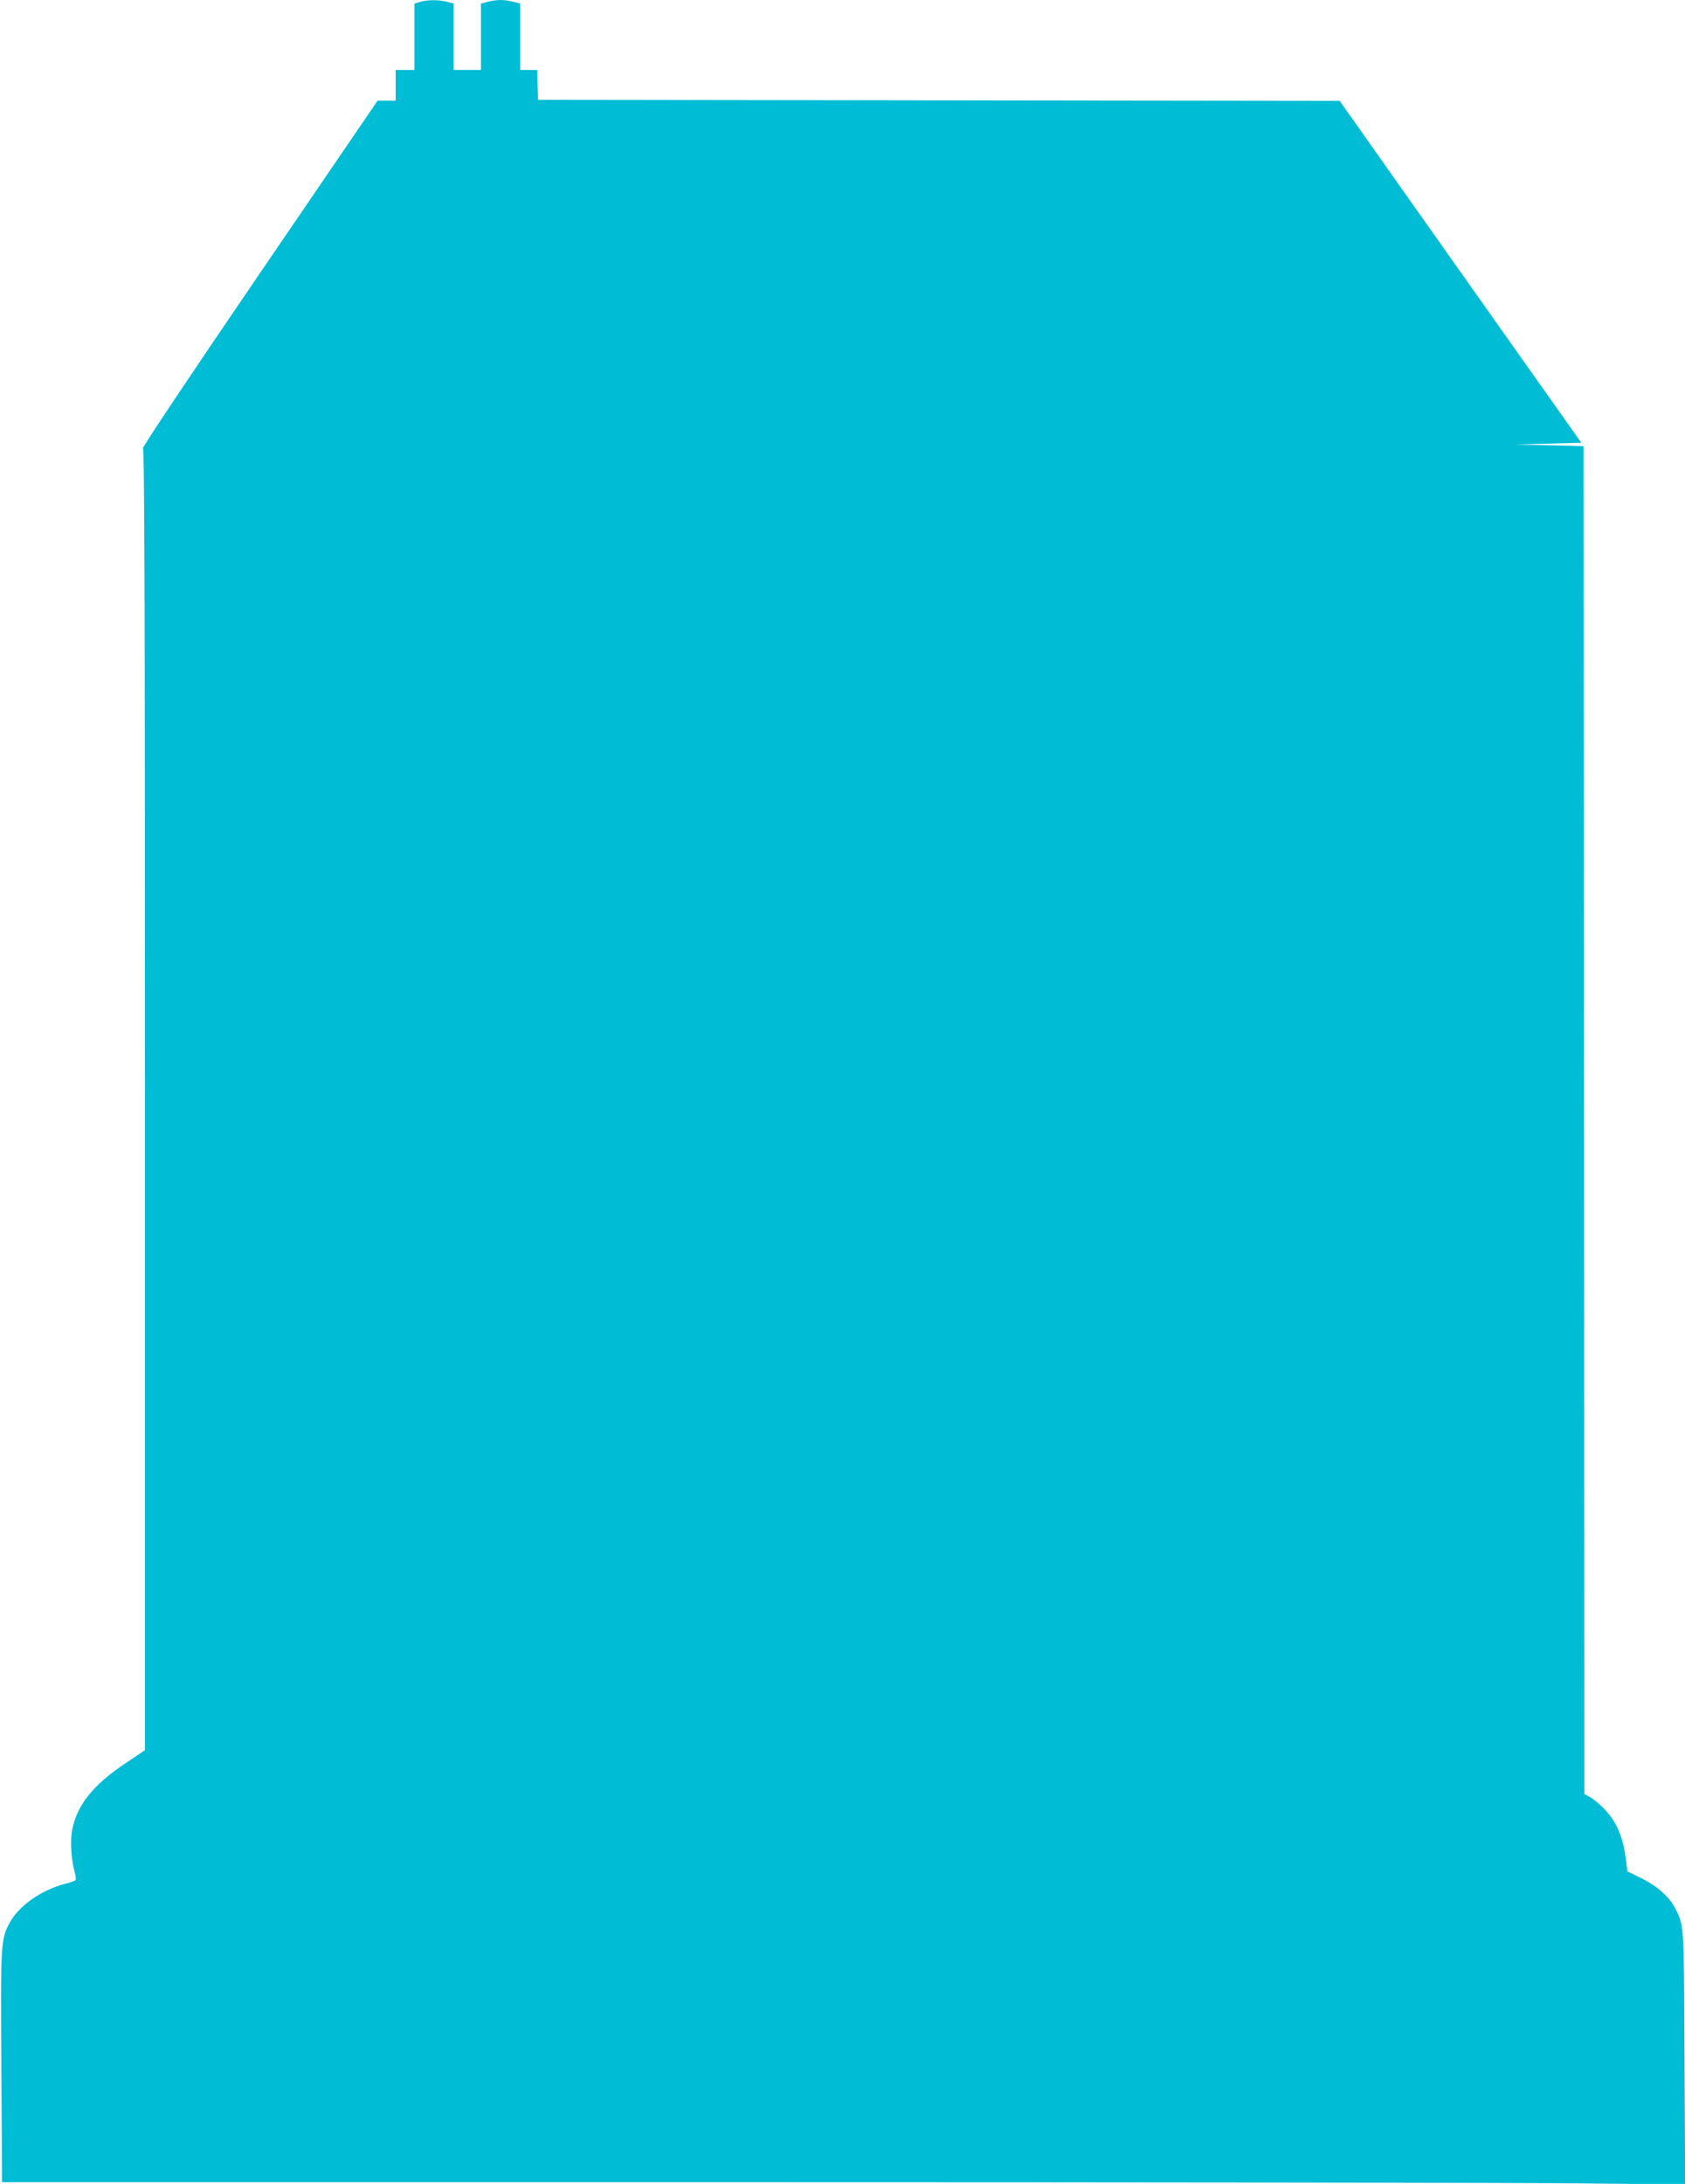
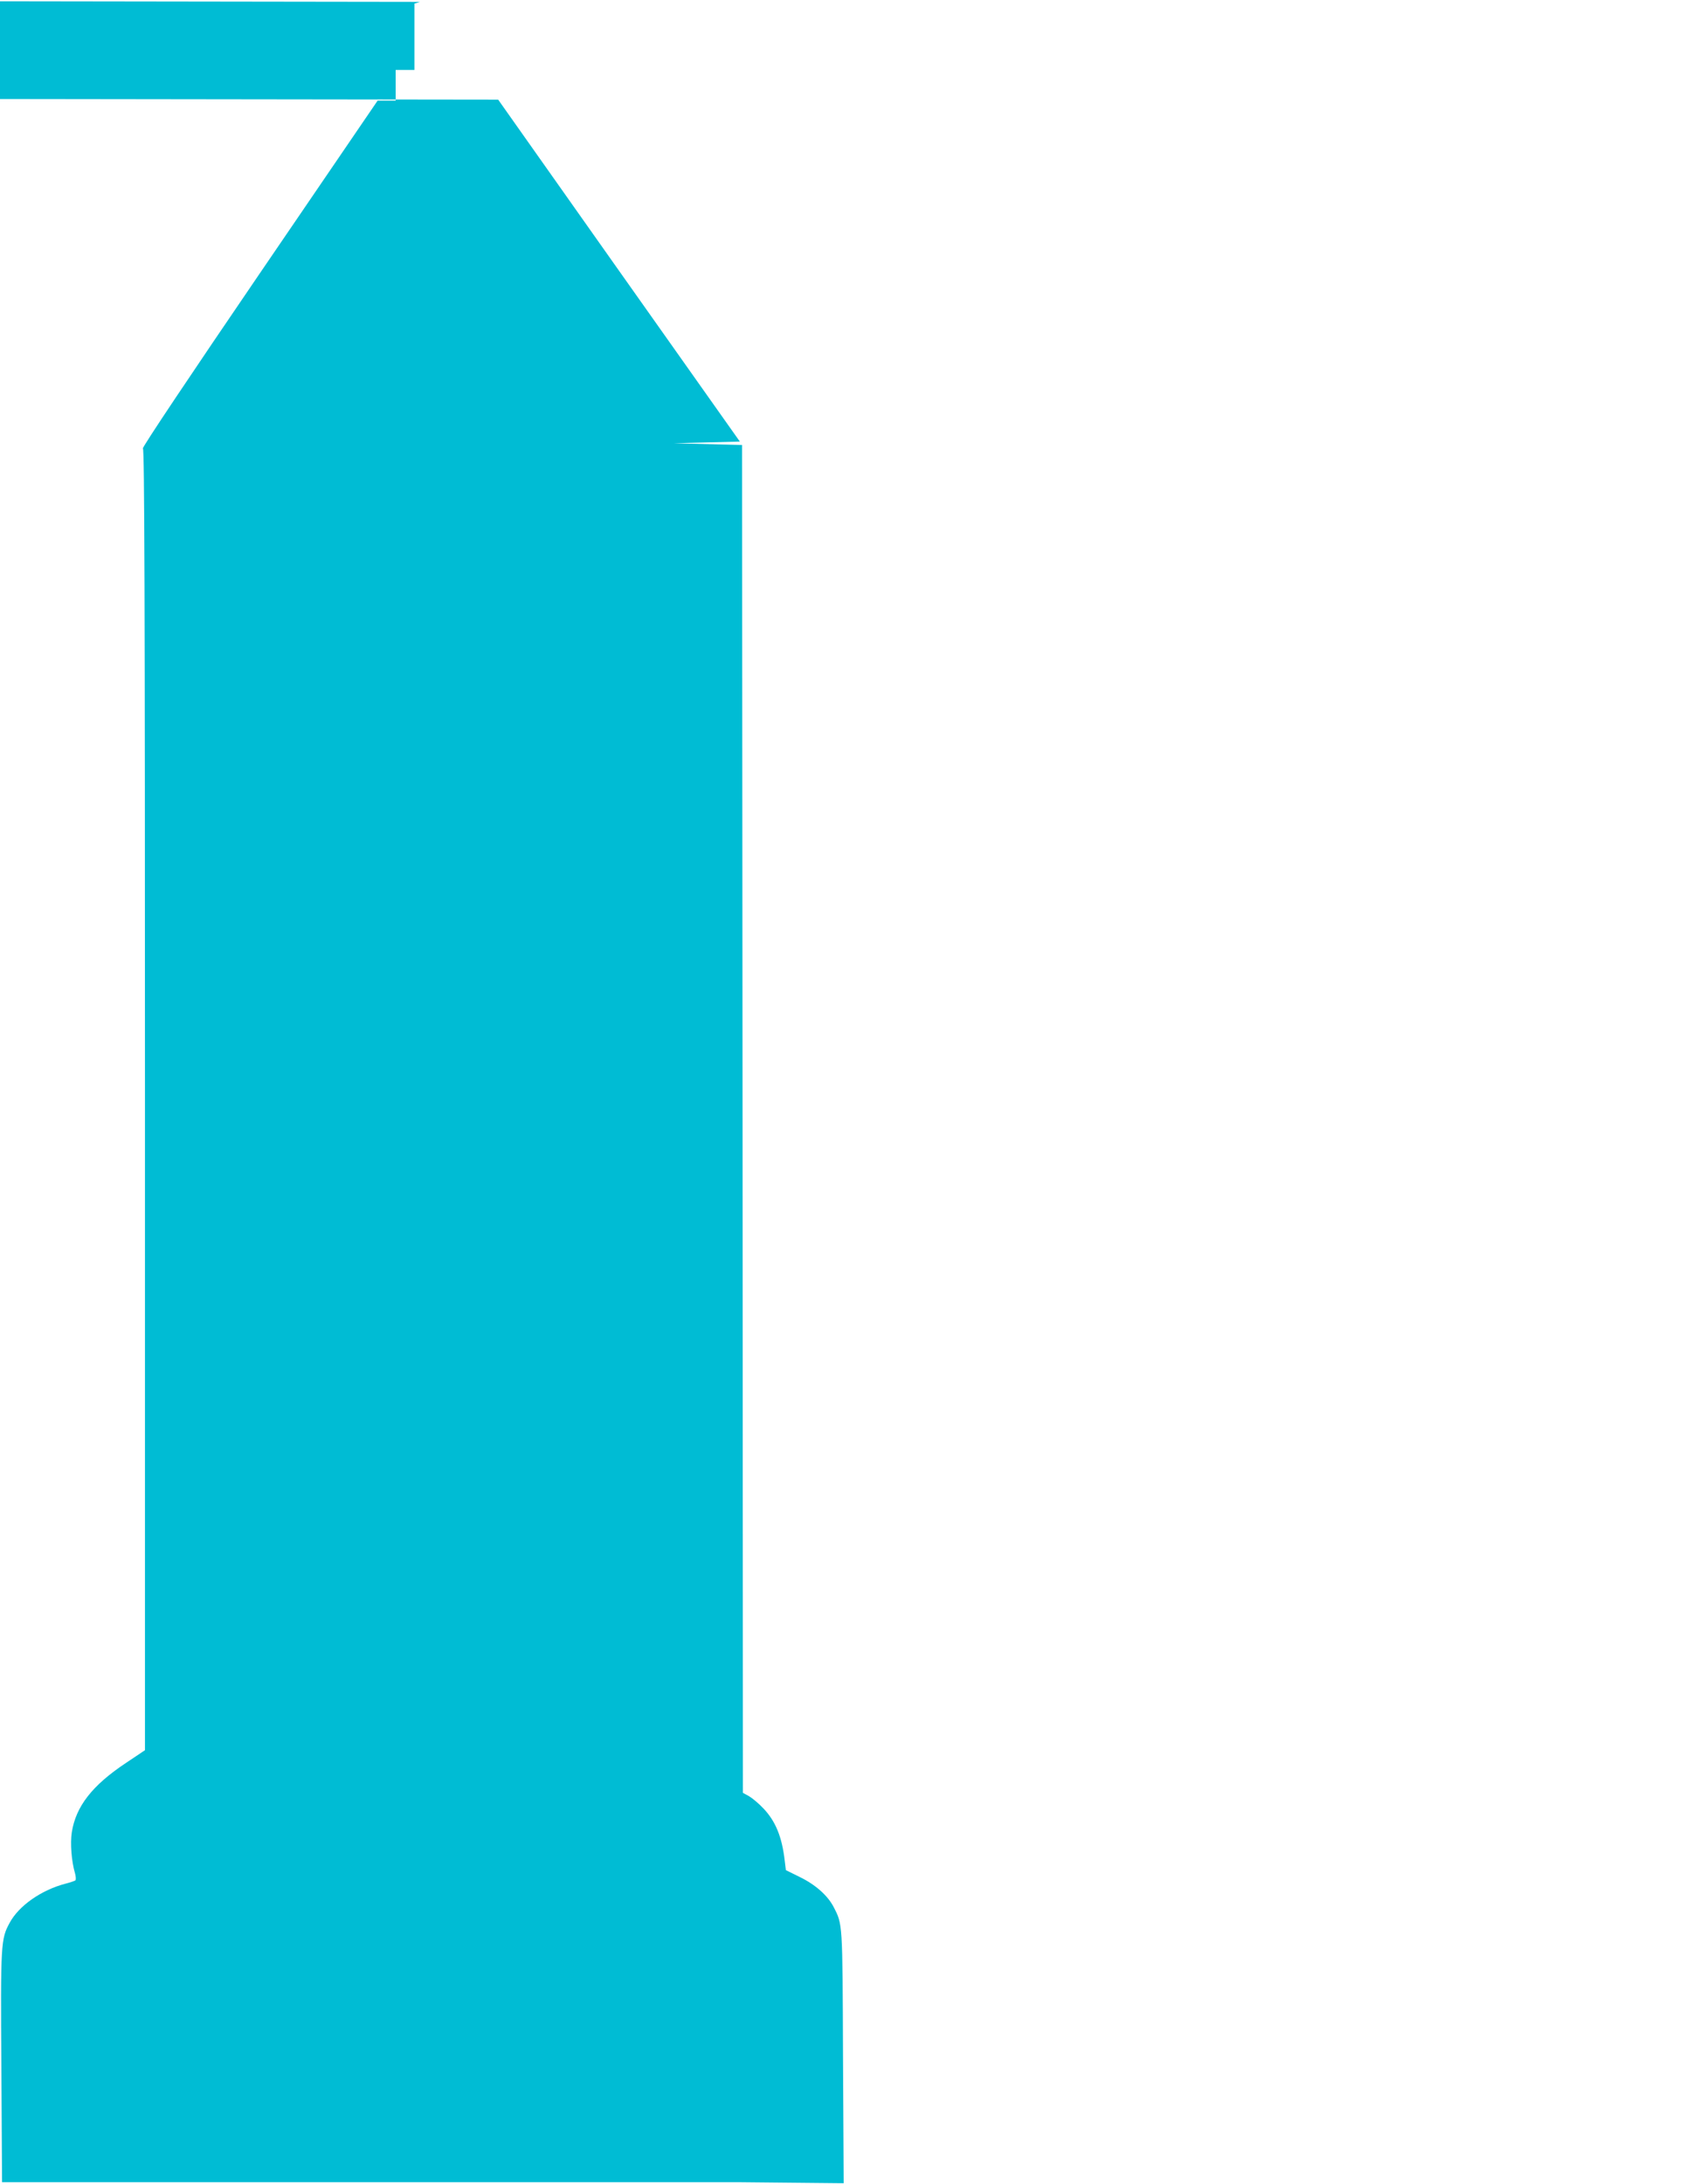
<svg xmlns="http://www.w3.org/2000/svg" version="1.0" width="988pt" height="1280pt" viewBox="0 0 988 1280" preserveAspectRatio="xMidYMid meet">
  <g transform="translate(0,1280) scale(0.1,-0.1)" fill="#00bcd4" stroke="none">
-     <path d="M2463 12789 l-33 -10 0 -194 0 -195 -55 0 -55 0 0 -90 0 -90 -53 0 -53 0 -694 -1017 c-395 -579 -689 -1018 -682 -1021 9 -3 12 -878 12 -3817 l0 -3813 -112 -75 c-197 -131 -293 -254 -317 -406 -10 -64 -2 -170 19 -241 5 -19 6 -37 2 -41 -4 -3 -29 -12 -57 -19 -142 -37 -274 -129 -328 -229 -52 -95 -54 -119 -49 -848 l4 -673 4327 0 c2379 0 4600 -3 4934 -7 l608 -6 -4 739 c-3 793 -2 777 -55 880 -34 66 -105 130 -197 175 l-83 41 -7 57 c-16 139 -54 230 -124 304 -28 30 -67 62 -86 73 l-35 19 -2 3950 -3 3950 -200 5 -200 5 193 5 194 5 -709 1002 -708 1002 -2350 3 -2350 3 -3 88 -3 87 -49 0 -50 0 0 195 0 194 -37 10 c-21 6 -56 11 -78 11 -22 0 -57 -5 -77 -11 l-38 -10 0 -194 0 -195 -80 0 -80 0 0 195 0 194 -37 10 c-46 13 -116 13 -160 0z" />
+     <path d="M2463 12789 l-33 -10 0 -194 0 -195 -55 0 -55 0 0 -90 0 -90 -53 0 -53 0 -694 -1017 c-395 -579 -689 -1018 -682 -1021 9 -3 12 -878 12 -3817 l0 -3813 -112 -75 c-197 -131 -293 -254 -317 -406 -10 -64 -2 -170 19 -241 5 -19 6 -37 2 -41 -4 -3 -29 -12 -57 -19 -142 -37 -274 -129 -328 -229 -52 -95 -54 -119 -49 -848 l4 -673 4327 0 l608 -6 -4 739 c-3 793 -2 777 -55 880 -34 66 -105 130 -197 175 l-83 41 -7 57 c-16 139 -54 230 -124 304 -28 30 -67 62 -86 73 l-35 19 -2 3950 -3 3950 -200 5 -200 5 193 5 194 5 -709 1002 -708 1002 -2350 3 -2350 3 -3 88 -3 87 -49 0 -50 0 0 195 0 194 -37 10 c-21 6 -56 11 -78 11 -22 0 -57 -5 -77 -11 l-38 -10 0 -194 0 -195 -80 0 -80 0 0 195 0 194 -37 10 c-46 13 -116 13 -160 0z" />
  </g>
</svg>